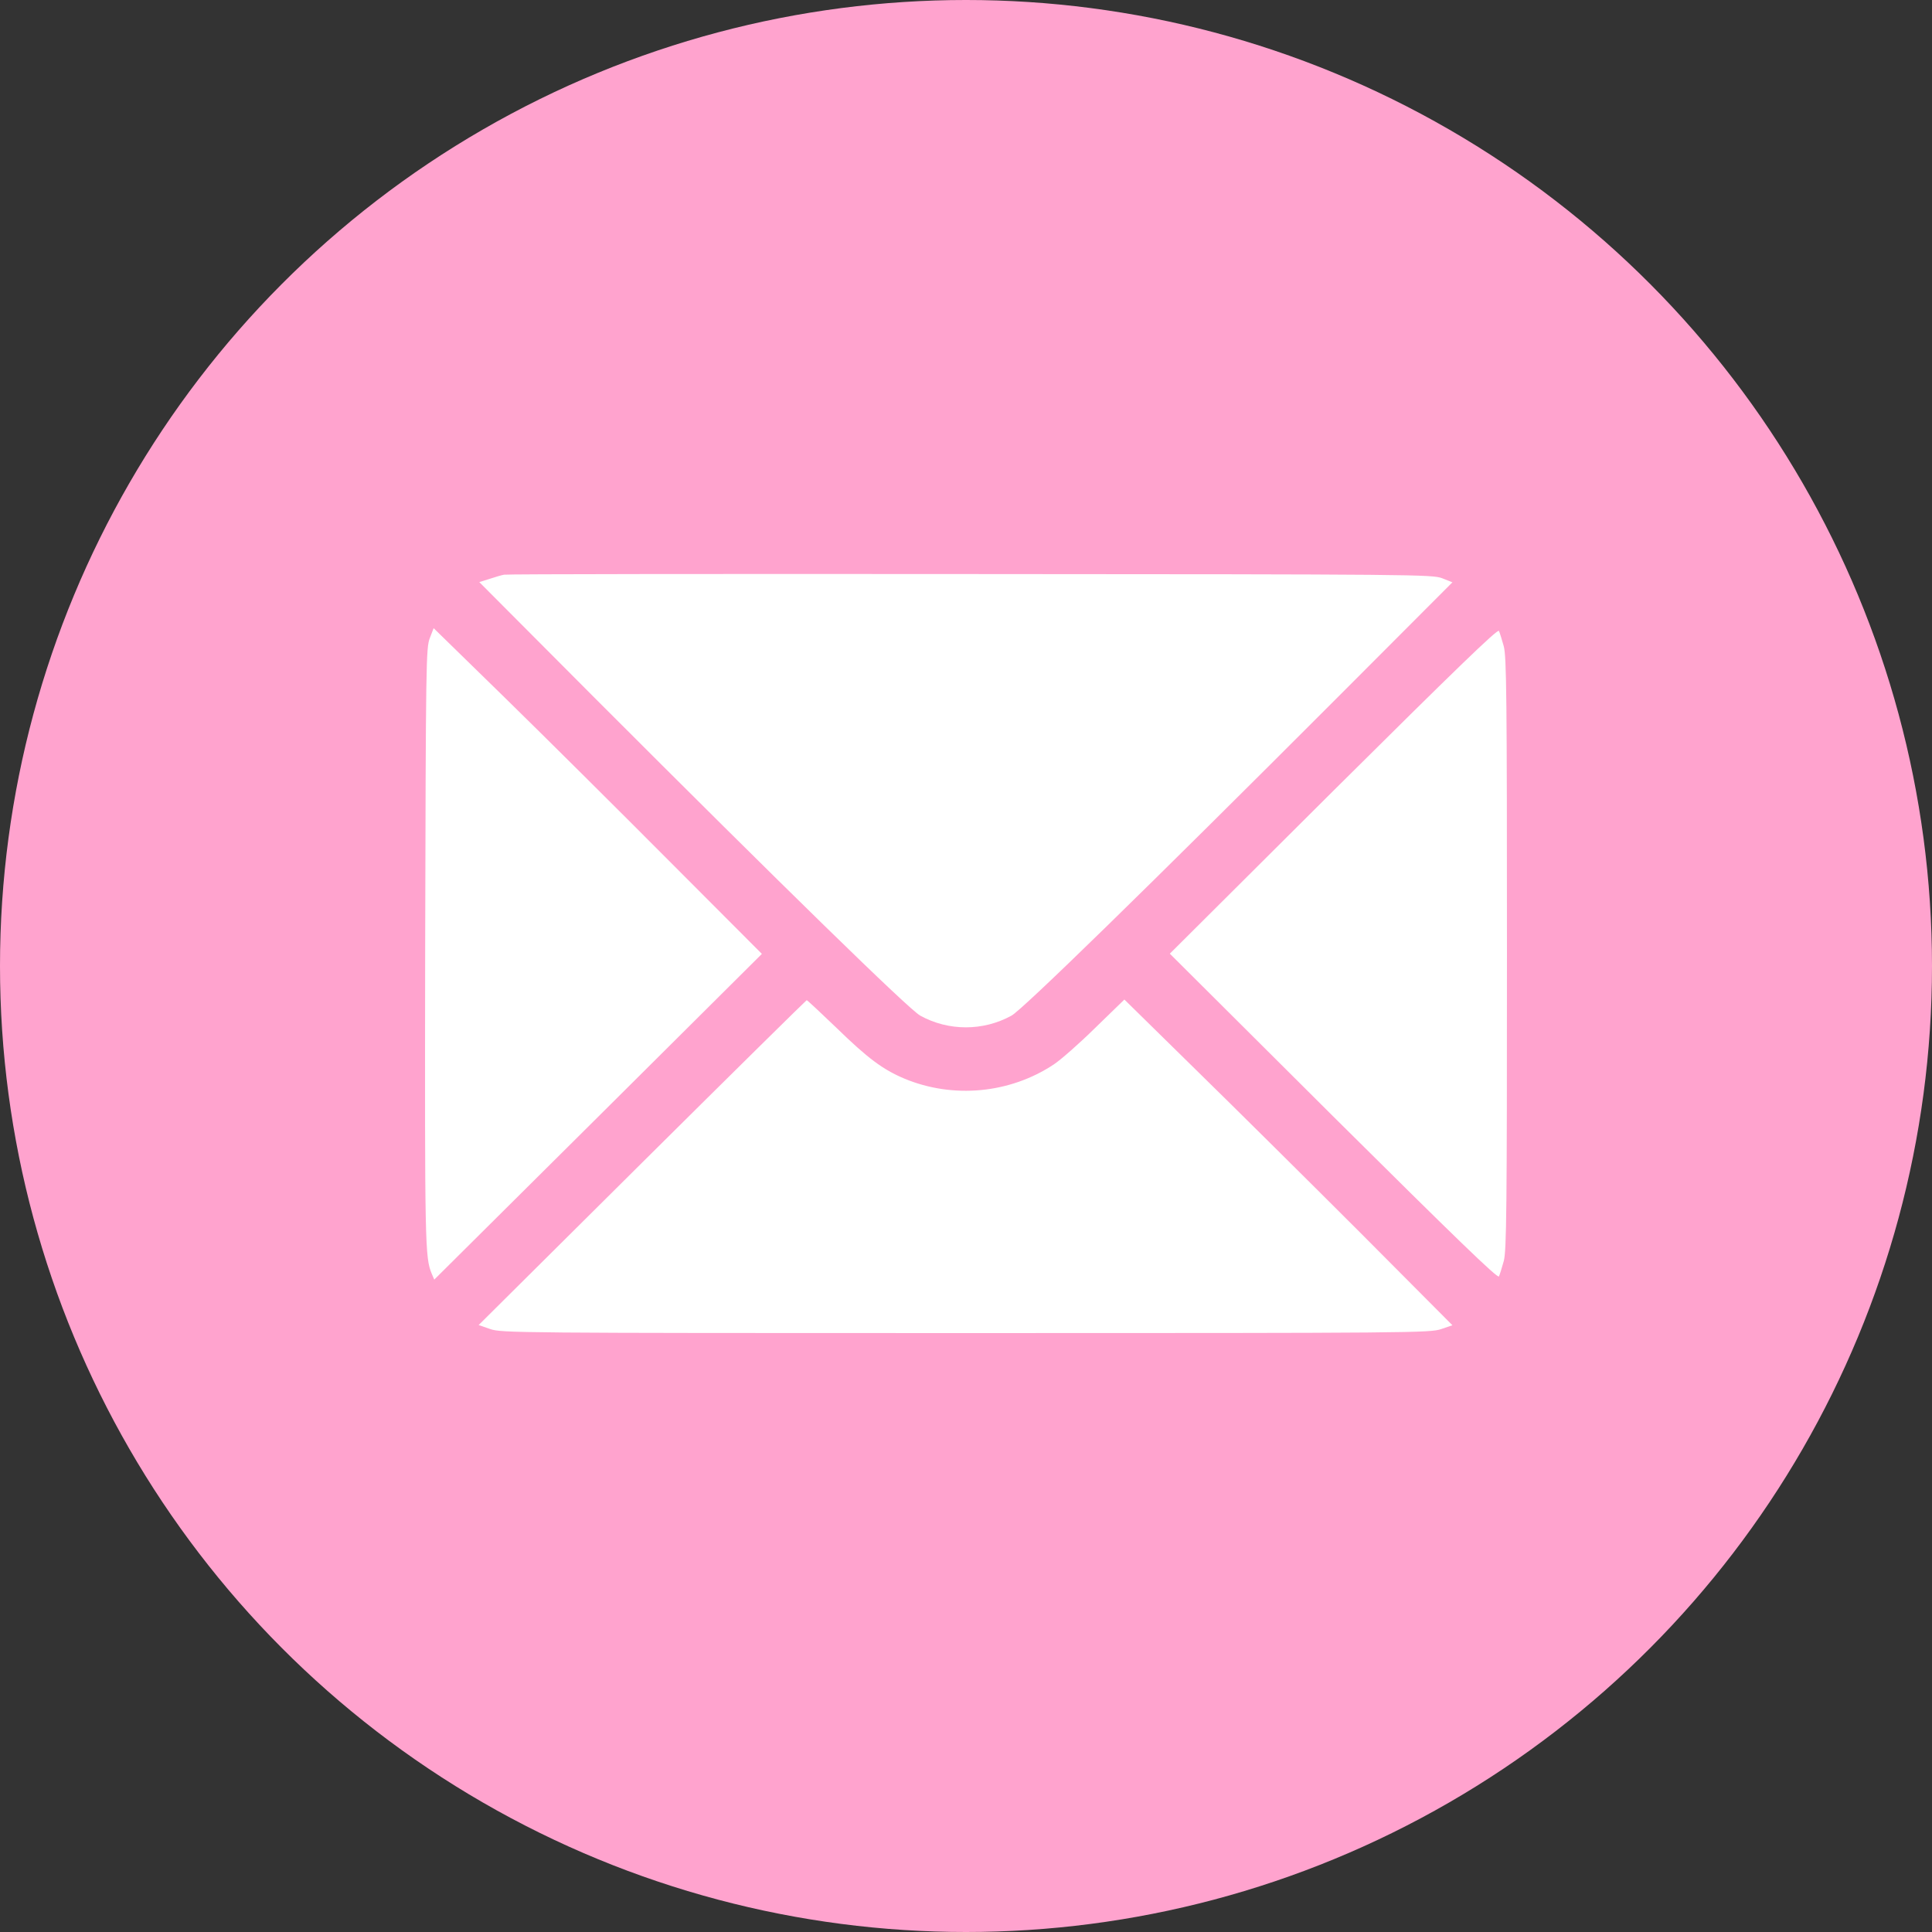
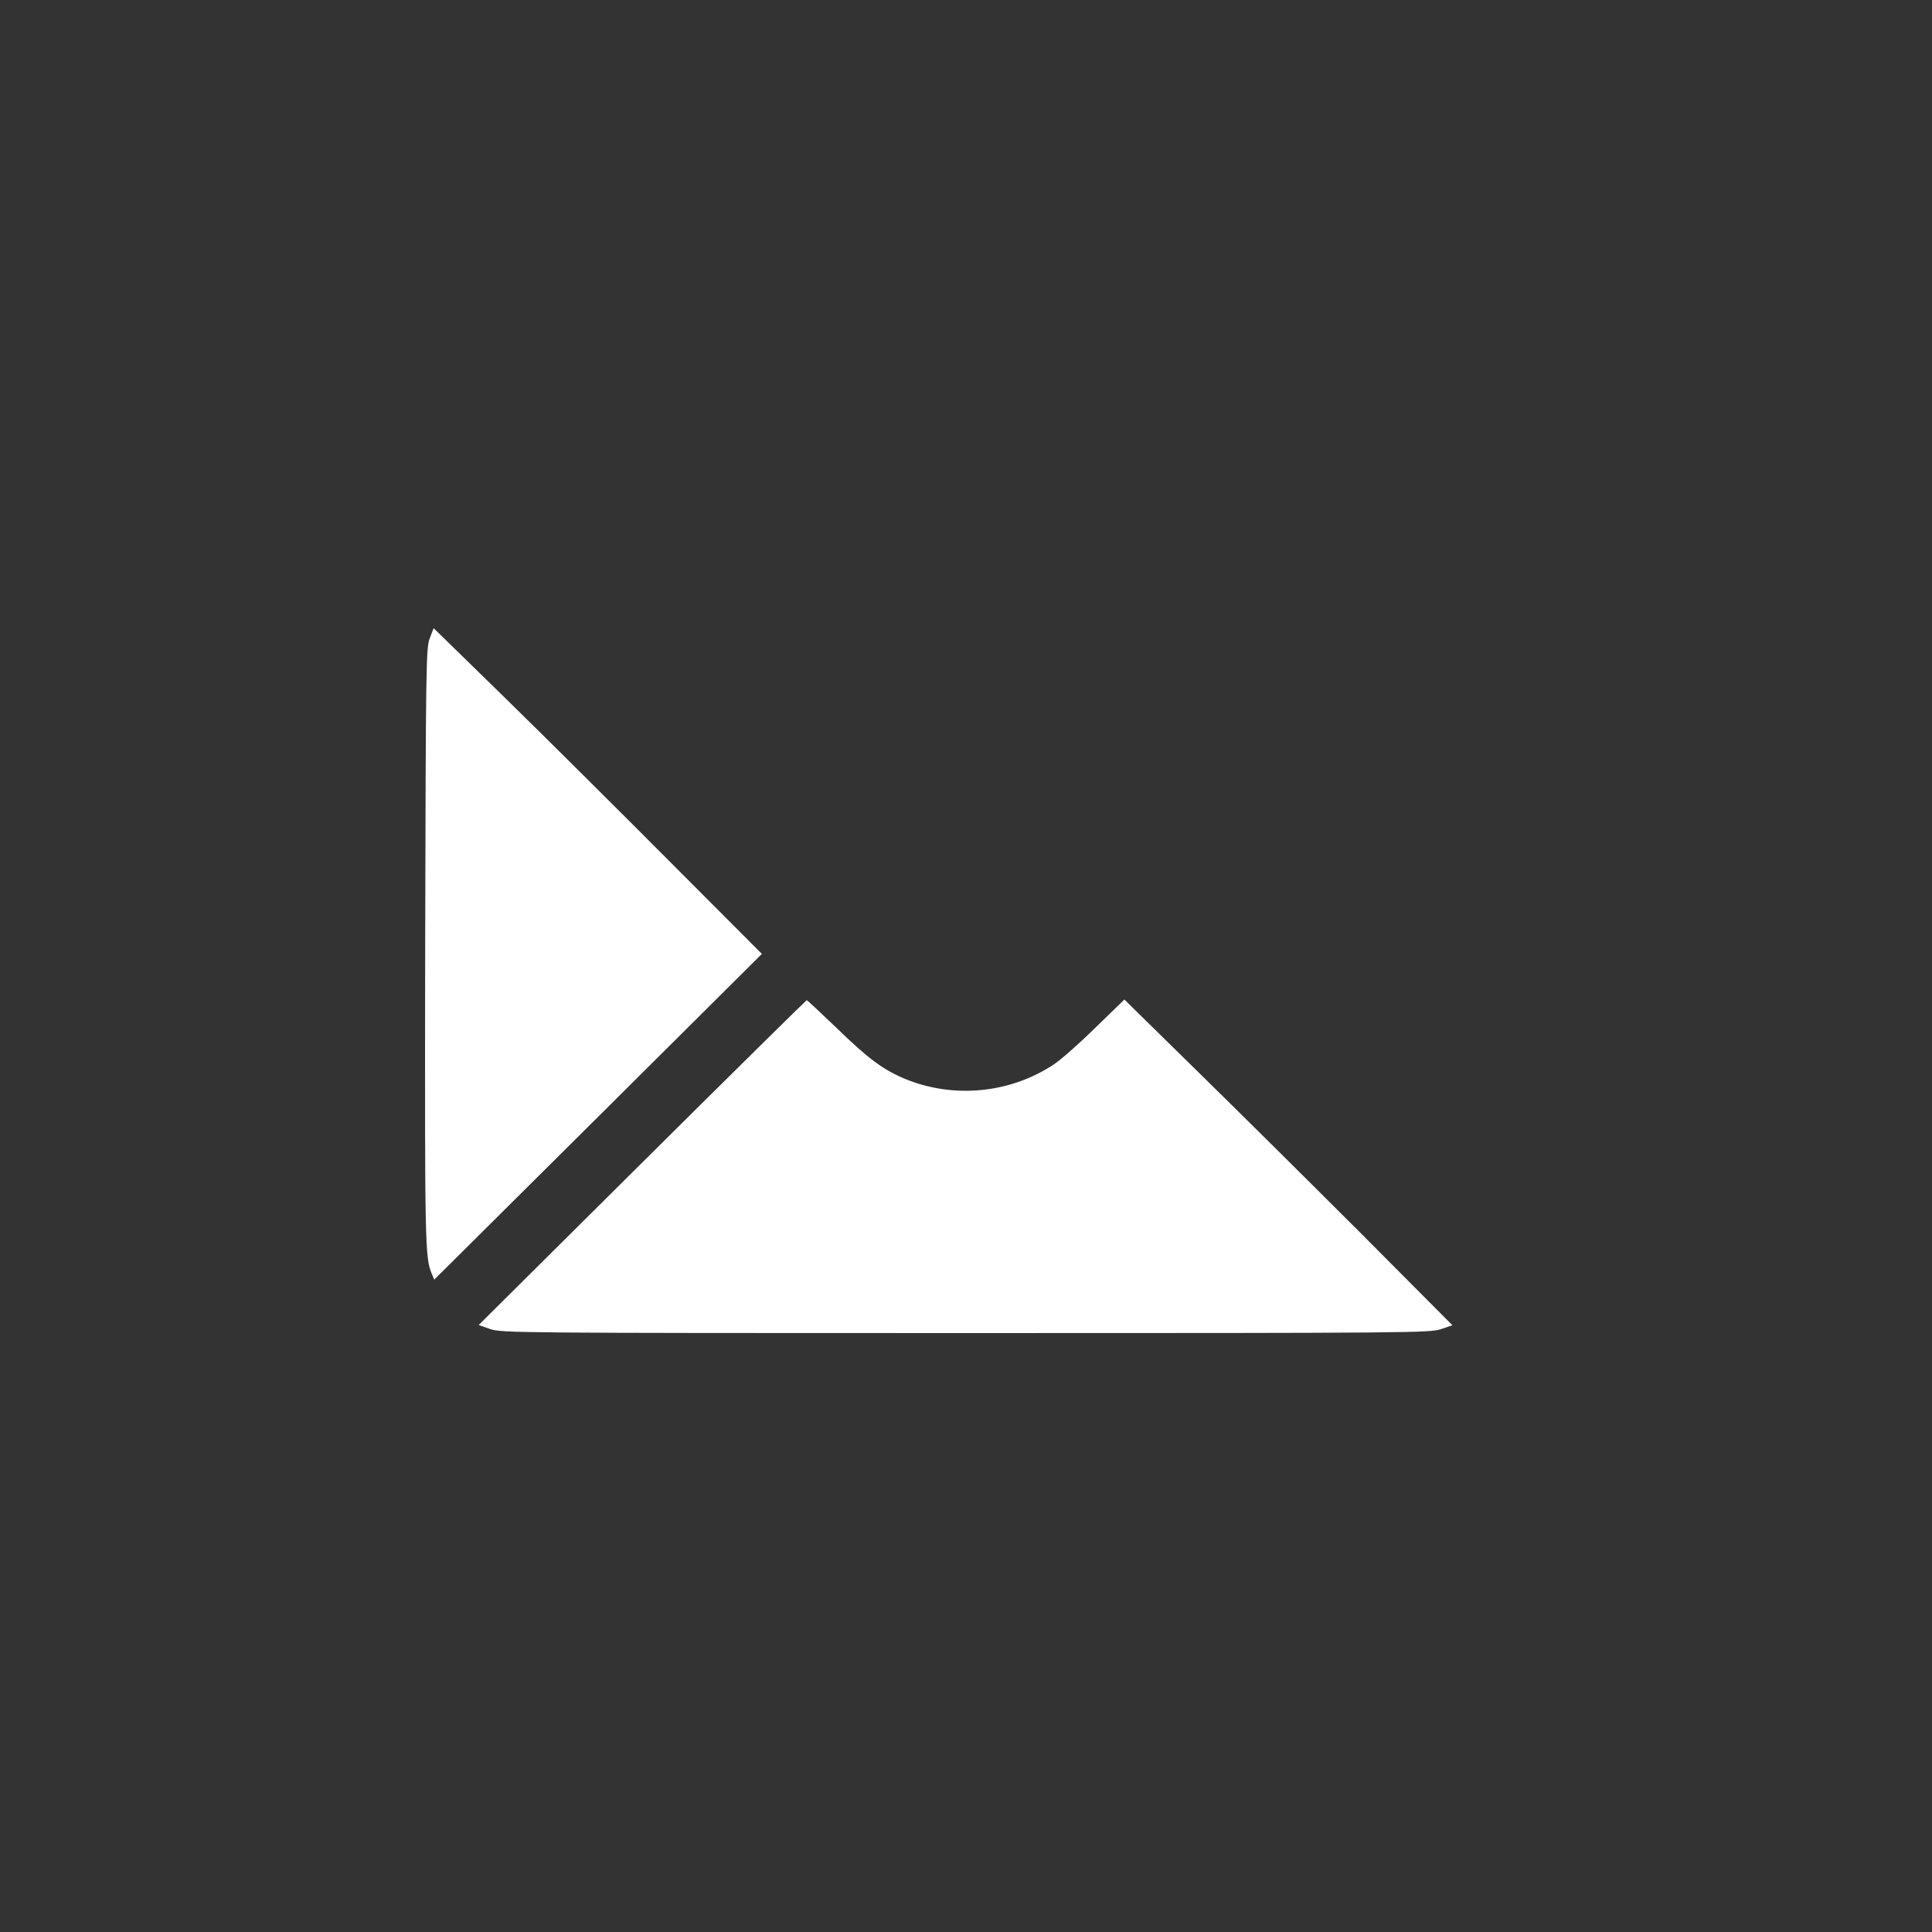
<svg xmlns="http://www.w3.org/2000/svg" width="100" height="100" viewBox="0 0 100 100" fill="none">
  <rect x="0" y="0" width="100" height="100" fill="#333333" stroke="none" />
-   <circle cx="50" cy="50" r="50" fill="#FFA3CE" />
-   <path d="M26.088 29.746C25.967 29.768 25.628 29.866 25.333 29.965L24.808 30.129L30.694 36.037C40.627 45.981 47.039 52.239 47.629 52.568C49.095 53.377 50.89 53.377 52.356 52.568C52.946 52.239 59.358 45.981 69.291 36.037L75.177 30.14L74.652 29.932C74.138 29.735 73.339 29.724 50.211 29.713C37.061 29.702 26.208 29.713 26.088 29.746Z" fill="white" />
  <path d="M22.247 33.028C22.051 33.531 22.04 34.264 22.007 49.034C21.985 64.503 21.996 65.083 22.346 65.926L22.477 66.232L30.956 57.808L39.435 49.373L34.621 44.548C31.974 41.889 28.155 38.093 26.131 36.113L22.445 32.514L22.247 33.028Z" fill="white" />
-   <path d="M69.018 40.927L60.55 49.362L69.018 57.797C75.32 64.055 77.519 66.188 77.584 66.068C77.628 65.98 77.737 65.619 77.836 65.269C77.978 64.711 78 62.666 78 49.362C78 36.058 77.978 34.013 77.836 33.455C77.737 33.104 77.628 32.743 77.584 32.656C77.519 32.535 75.32 34.669 69.018 40.927Z" fill="white" />
  <path d="M33.243 60.171L24.775 68.584L25.377 68.792C25.956 68.989 26.646 69 49.992 69C73.175 69 74.029 68.989 74.597 68.792L75.177 68.595L70.385 63.781C67.738 61.134 63.92 57.348 61.885 55.357L58.198 51.736L56.688 53.202C55.867 54.012 54.894 54.865 54.544 55.095C52.268 56.605 49.325 56.878 46.809 55.828C45.693 55.357 44.916 54.777 43.308 53.213C42.487 52.425 41.787 51.769 41.754 51.769C41.732 51.769 37.892 55.554 33.243 60.171Z" fill="white" />
</svg>